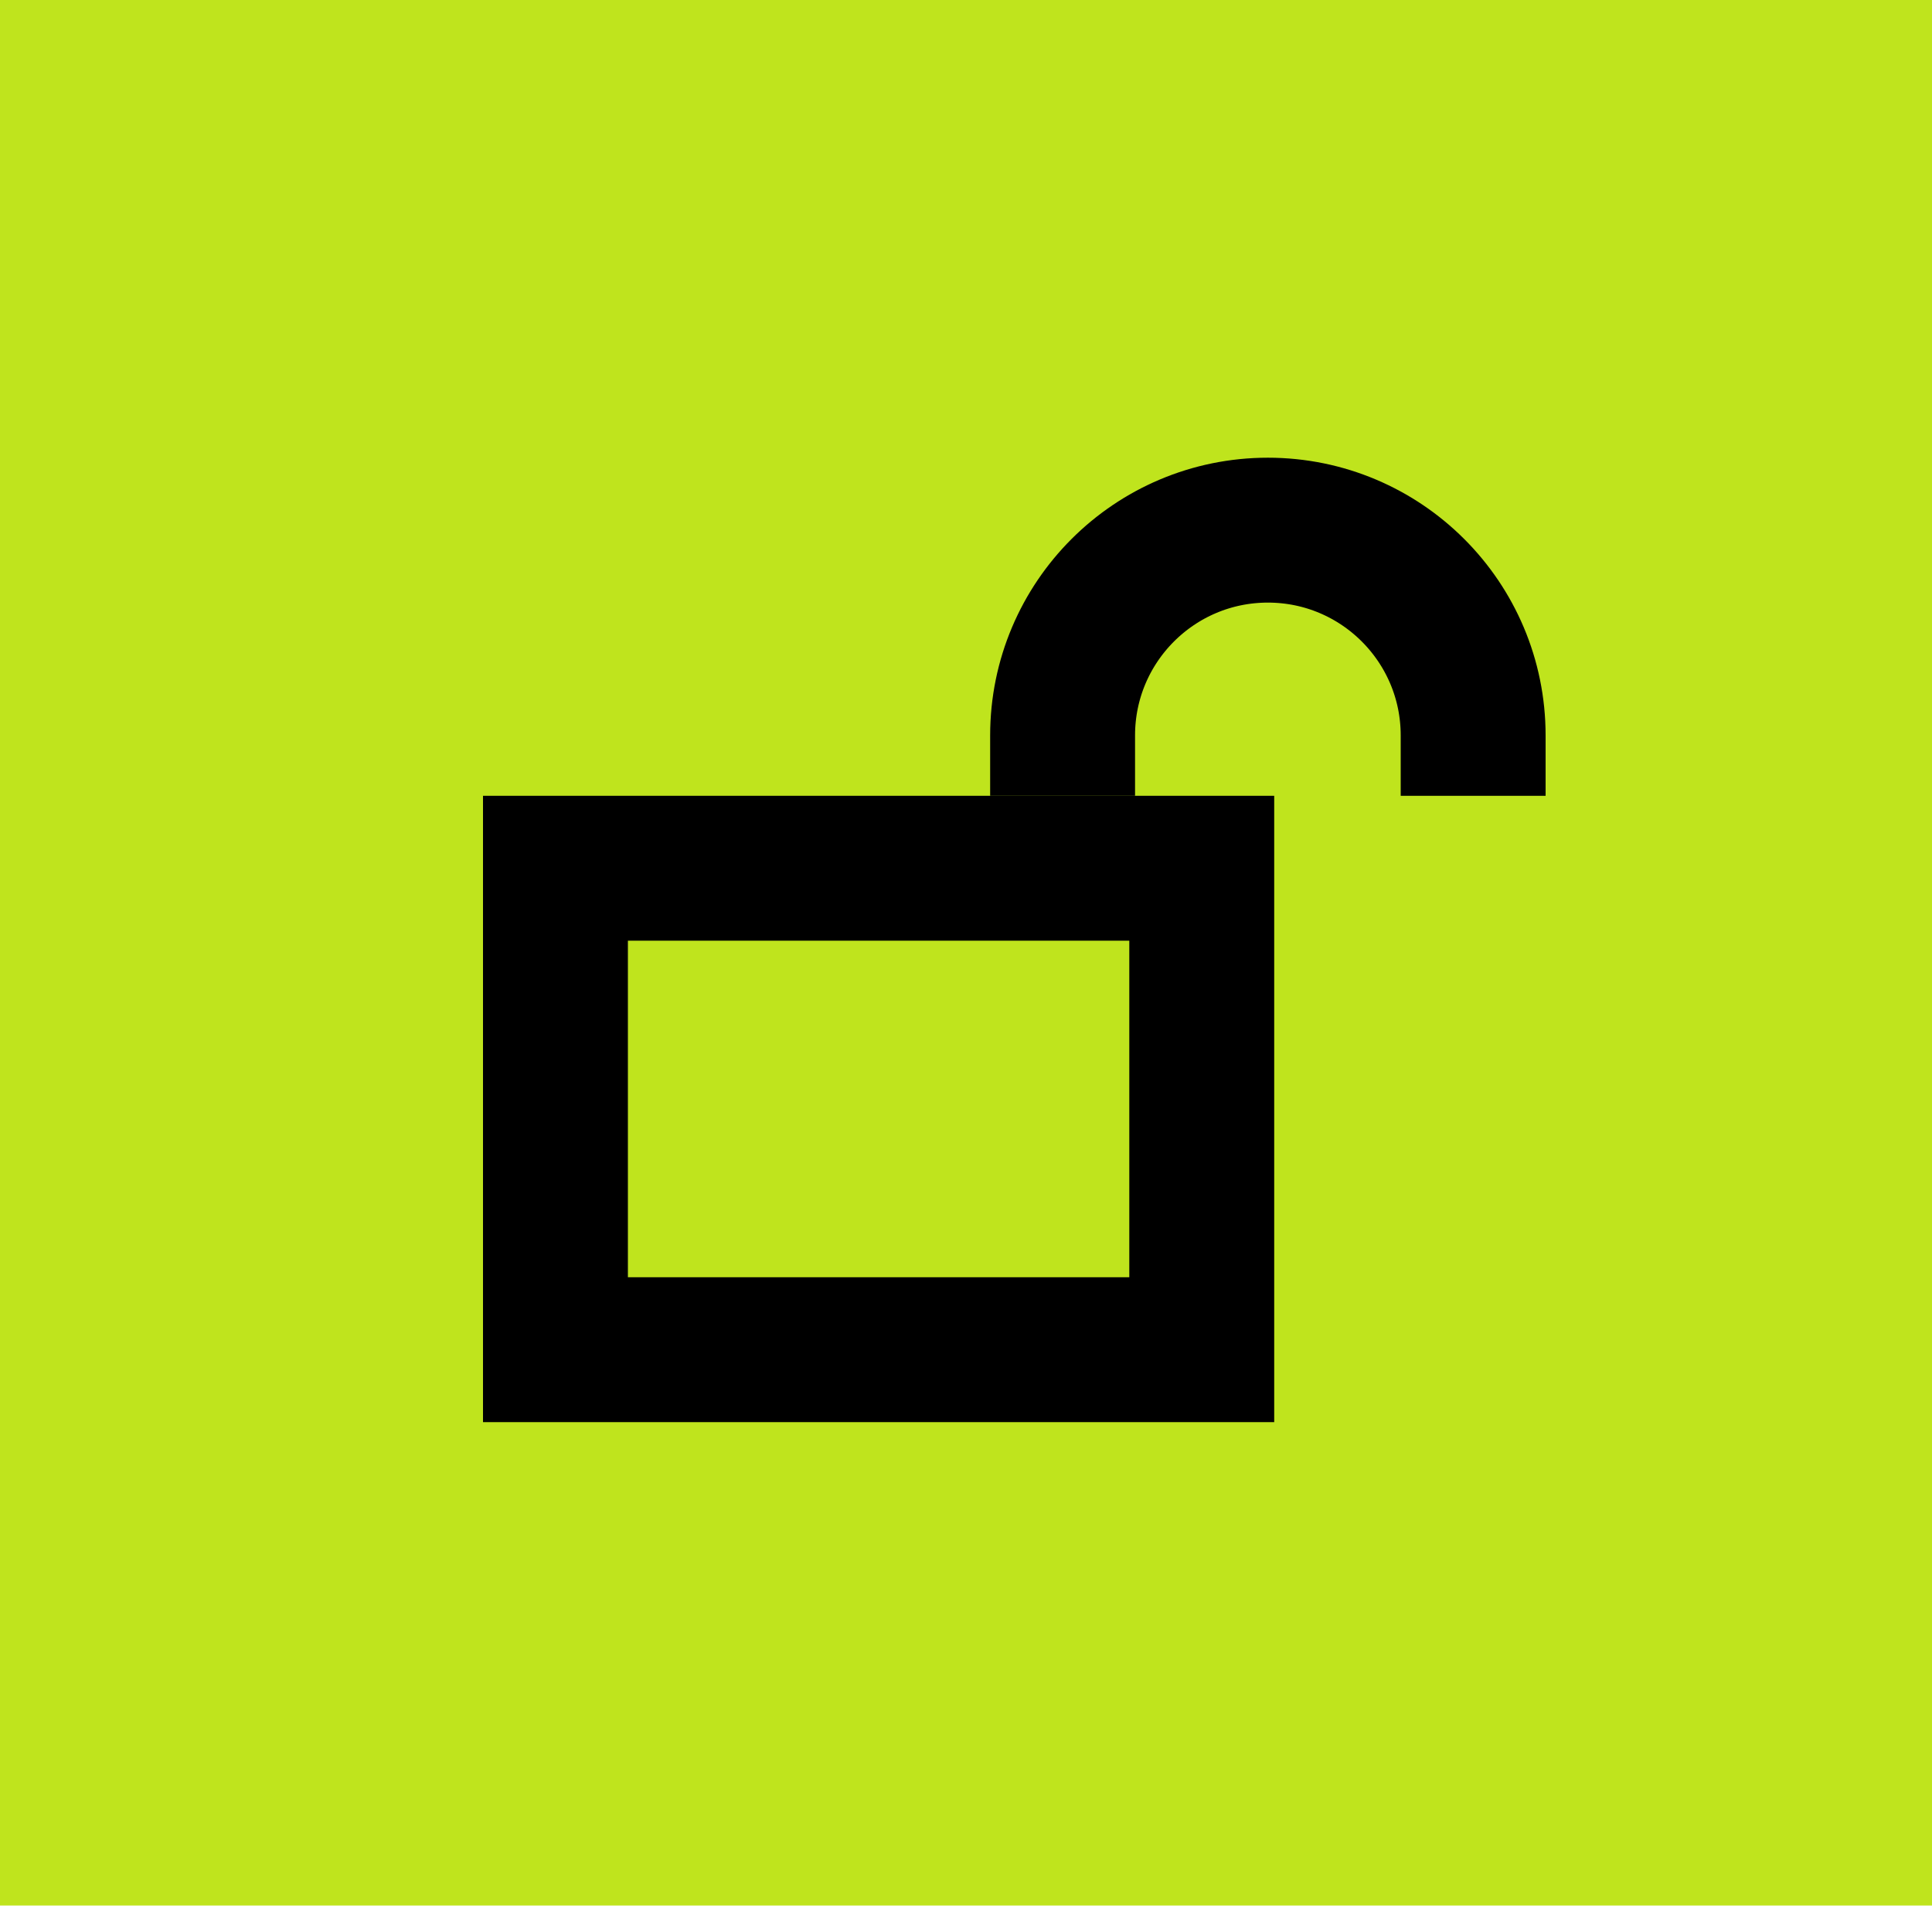
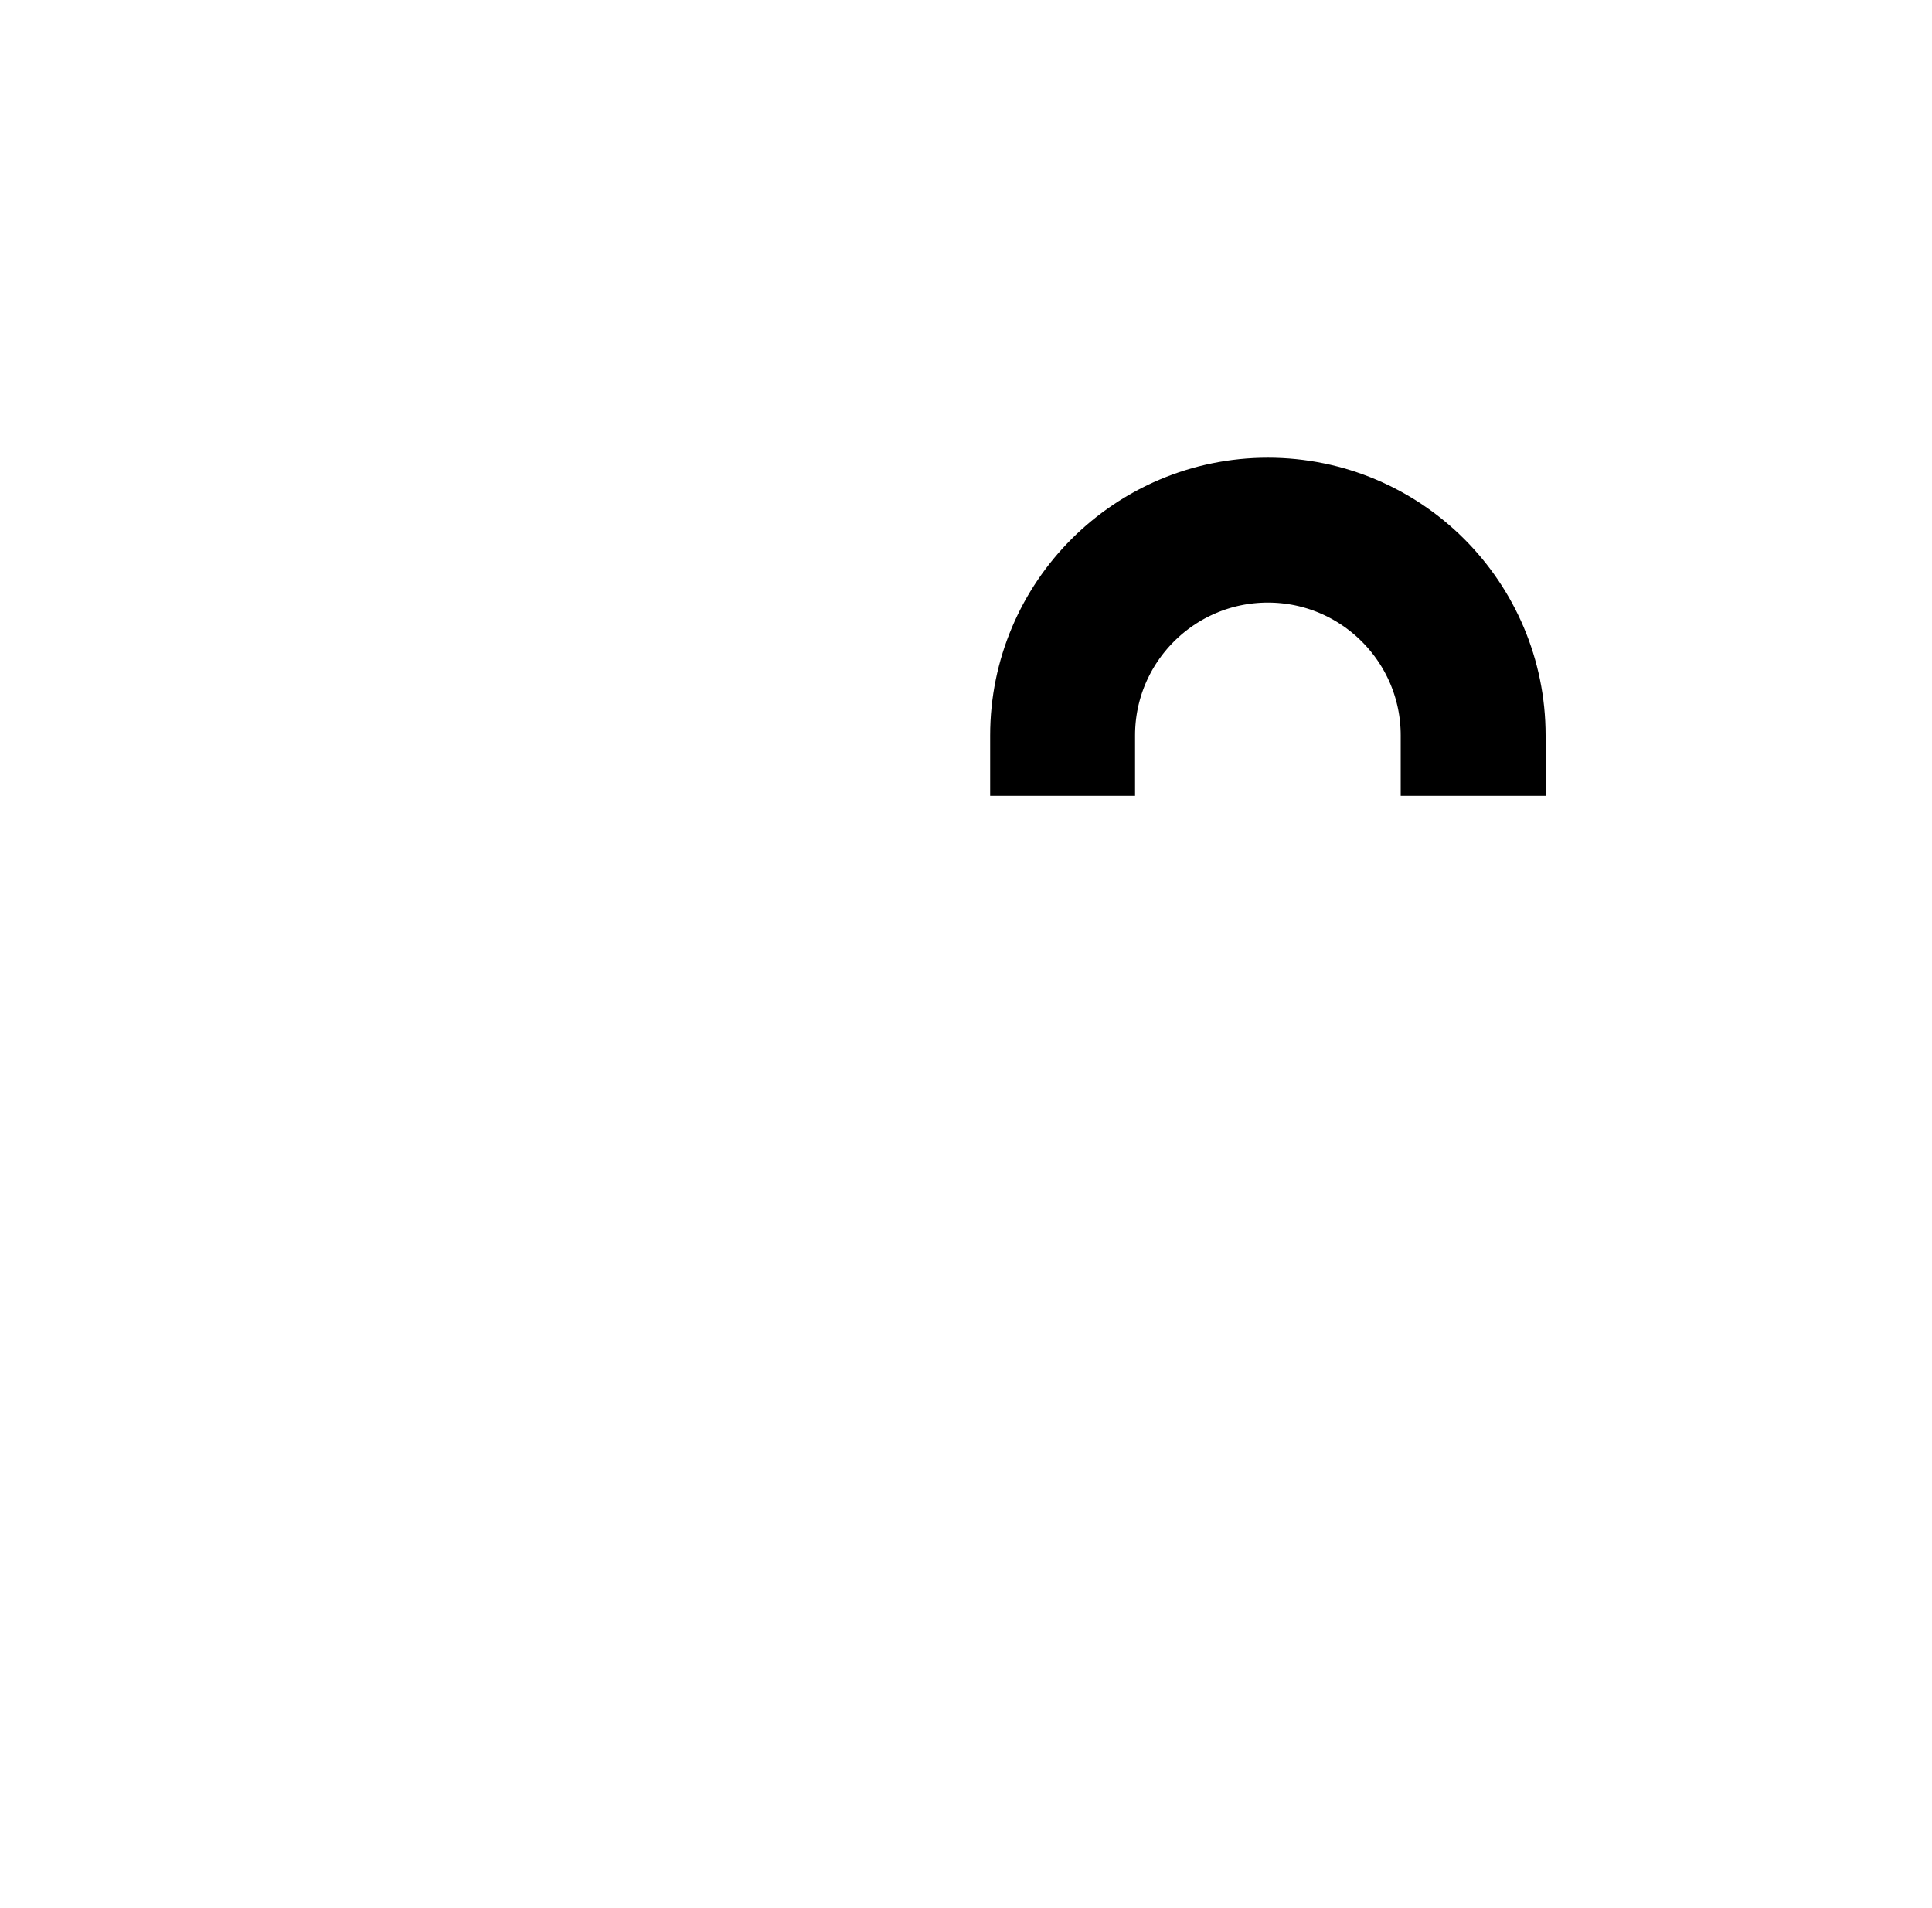
<svg xmlns="http://www.w3.org/2000/svg" width="80" height="79" viewBox="0 0 80 79" fill="none">
-   <rect width="80" height="78.905" fill="#BFE41D" />
-   <rect x="23" y="35.953" width="26.762" height="19.936" stroke="black" stroke-width="6" />
  <path d="M61 32.953L61 30.453C61 25.759 57.194 21.953 52.5 21.953C47.806 21.953 44 25.759 44 30.453L44 32.953" stroke="black" stroke-width="6" />
</svg>